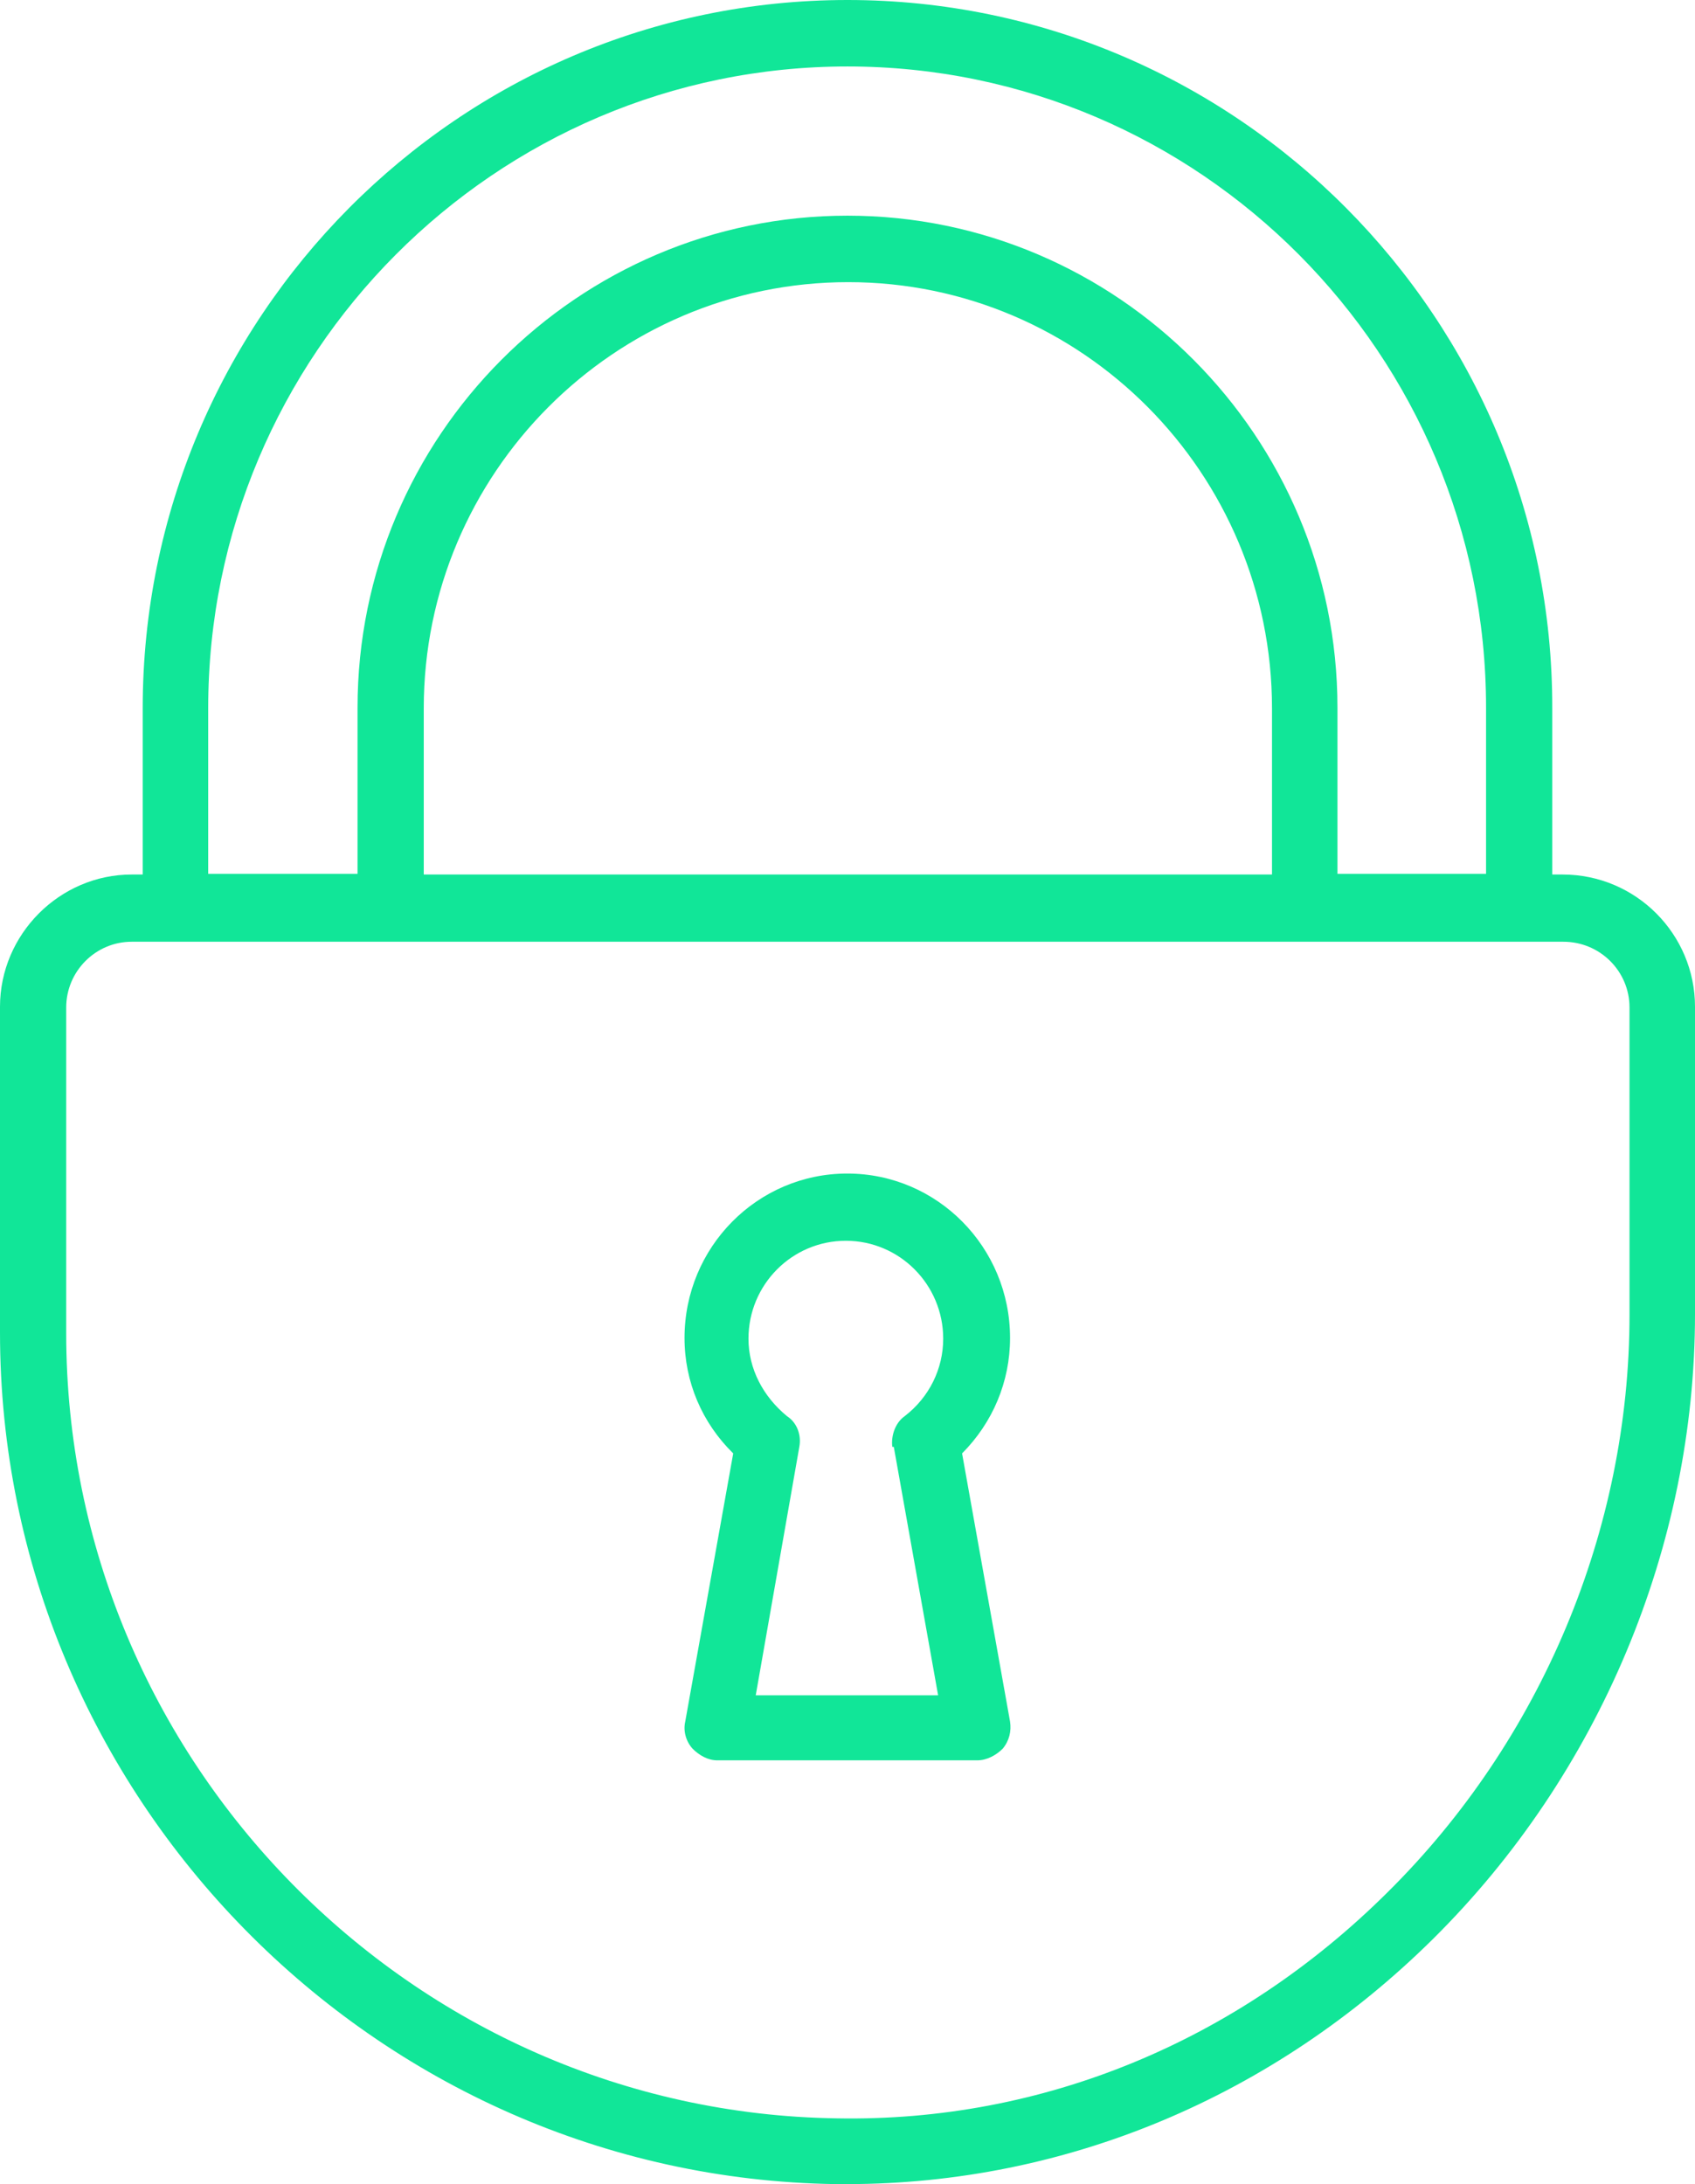
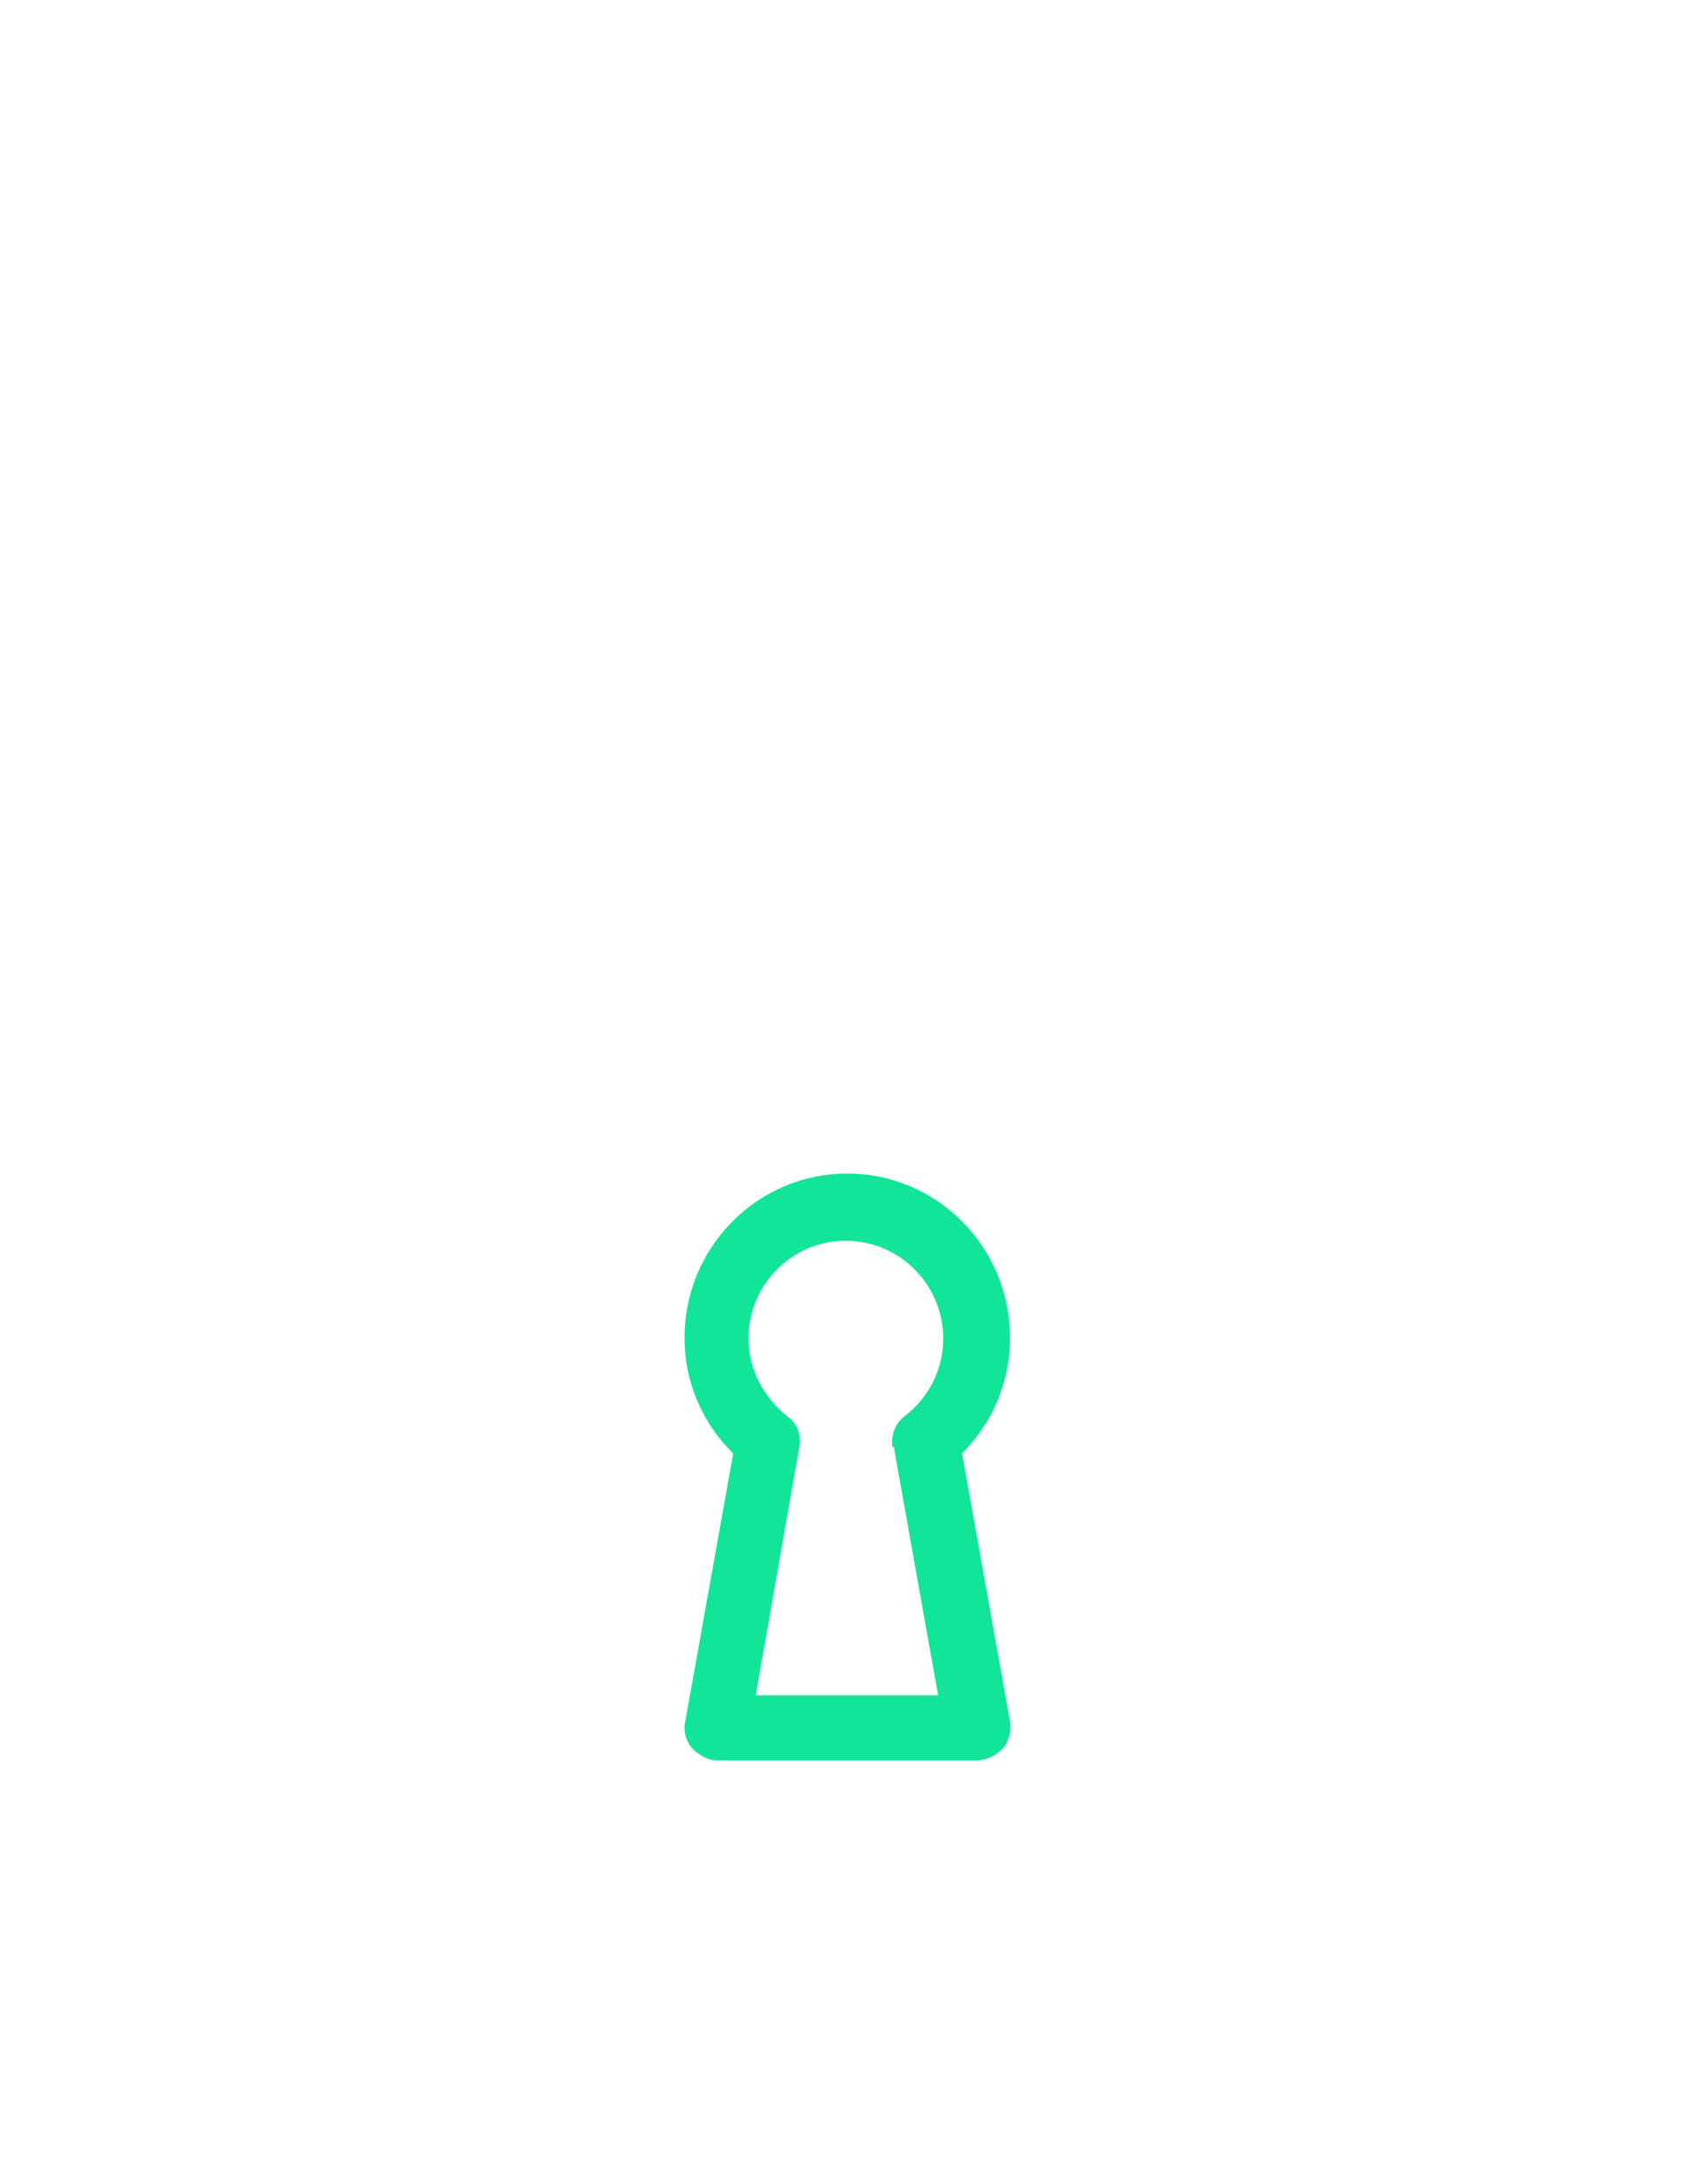
<svg xmlns="http://www.w3.org/2000/svg" width="52" height="67" viewBox="0 0 52 67" fill="none">
  <g id="Frame 1">
    <g id="Vector">
-       <path d="M47.96 26.827H47.621V21.729C47.644 9.766 37.939 0 26 0C14.061 0 4.378 9.766 4.378 21.729V26.827H4.04C1.828 26.827 0 28.663 0 30.883V40.875C0 55.105 11.51 66.796 25.639 67H25.977C32.681 67 39.068 64.326 43.965 59.477C49.066 54.425 52 47.423 52 40.309V30.883C52 28.663 50.194 26.827 47.938 26.827H47.96ZM6.387 21.729C6.387 10.876 15.189 2.039 26 2.039C36.811 2.039 45.59 10.876 45.59 21.706V26.805H41.031V21.706C41.031 13.391 34.283 6.616 26 6.616C17.717 6.616 10.969 13.391 10.969 21.706V26.805H6.387V21.706V21.729ZM13 26.827V21.729C13 14.524 18.846 8.655 26.023 8.655C33.2 8.655 39.023 14.524 39.023 21.729V26.827H13ZM49.991 40.331C49.991 46.925 47.283 53.383 42.566 58.05C37.962 62.627 31.981 65.097 25.684 64.983C12.639 64.802 2.031 54.017 2.031 40.898V30.906C2.031 29.795 2.934 28.889 4.04 28.889H47.96C49.089 28.889 49.991 29.795 49.991 30.906V40.331Z" fill="#11E698" />
      <path d="M25.993 36C23.229 36 21 38.264 21 41.044C21 42.389 21.535 43.644 22.494 44.585L21.022 52.812C20.955 53.103 21.045 53.417 21.245 53.641C21.446 53.843 21.713 54 22.003 54H29.984C30.273 54 30.563 53.843 30.764 53.641C30.965 53.395 31.031 53.103 30.987 52.812L29.515 44.585C30.452 43.644 30.987 42.389 30.987 41.044C30.987 38.264 28.758 36 25.993 36ZM27.42 44.384L28.78 52.005H23.185L24.522 44.384C24.589 44.025 24.455 43.644 24.143 43.442C23.407 42.837 22.962 41.985 22.962 41.066C22.962 39.407 24.299 38.062 25.949 38.062C27.598 38.062 28.936 39.407 28.936 41.066C28.936 41.985 28.512 42.859 27.755 43.442C27.465 43.644 27.331 44.047 27.375 44.384H27.42Z" fill="#11E698" />
    </g>
  </g>
</svg>